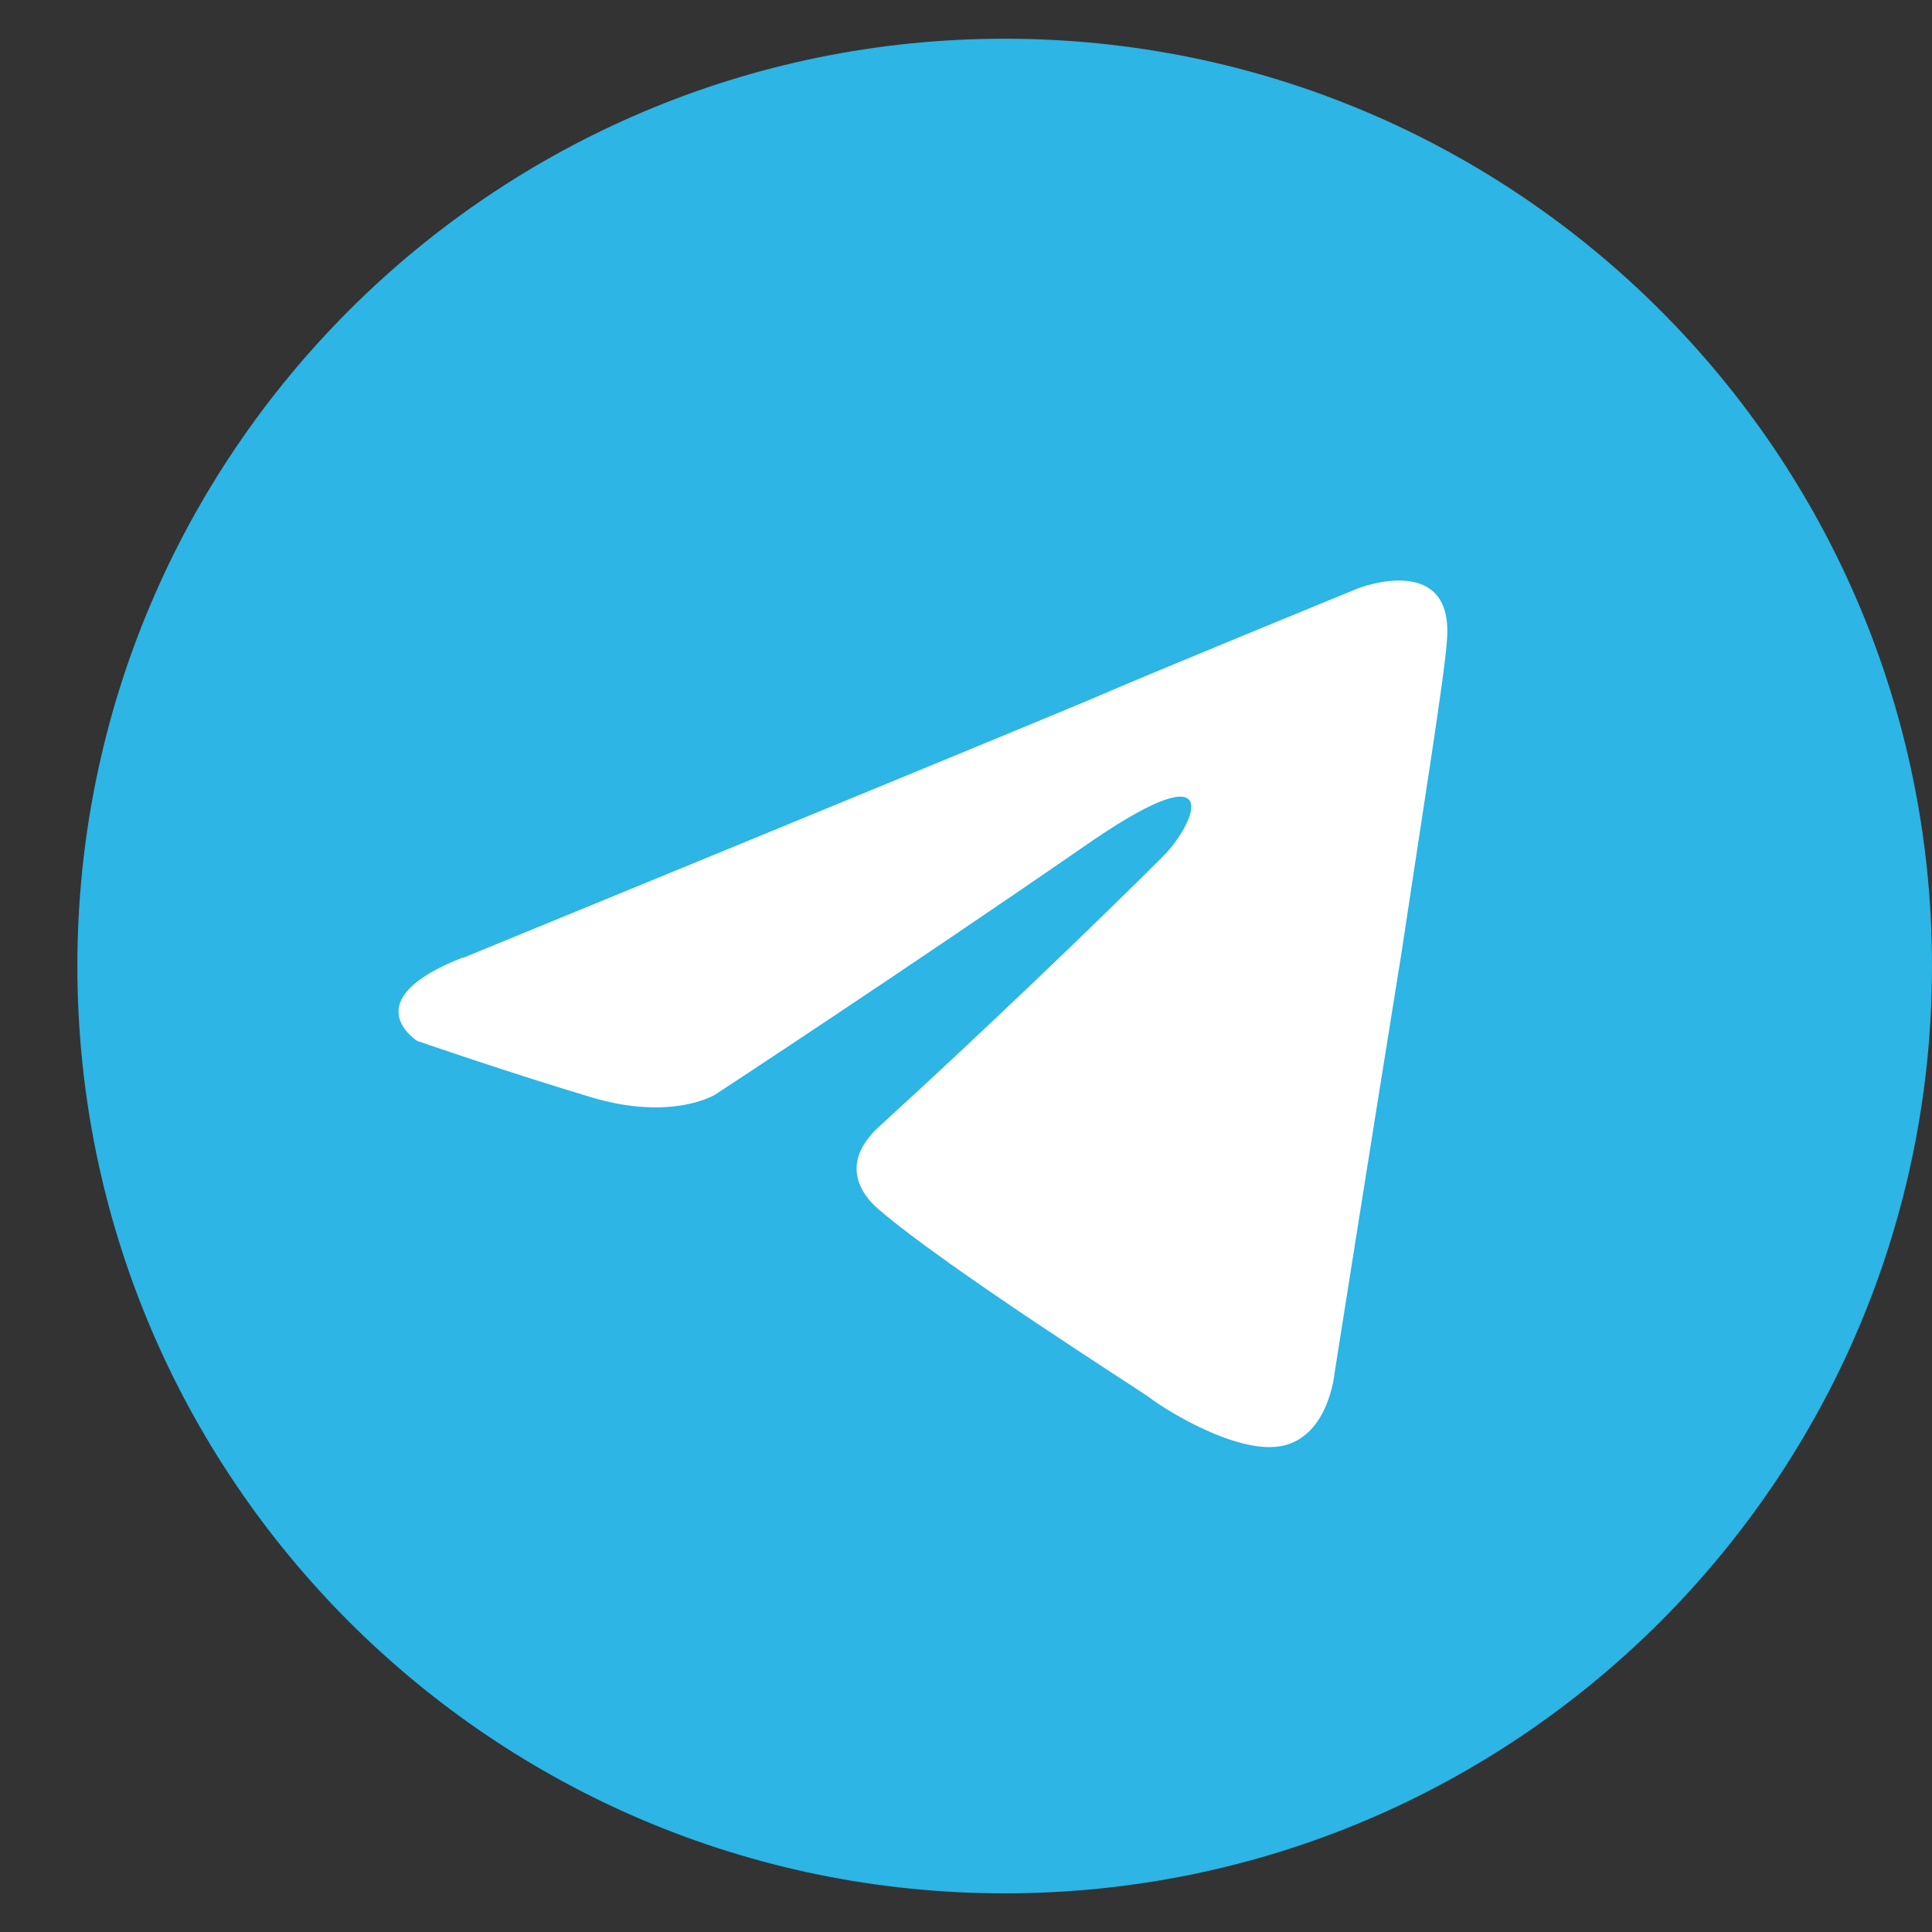
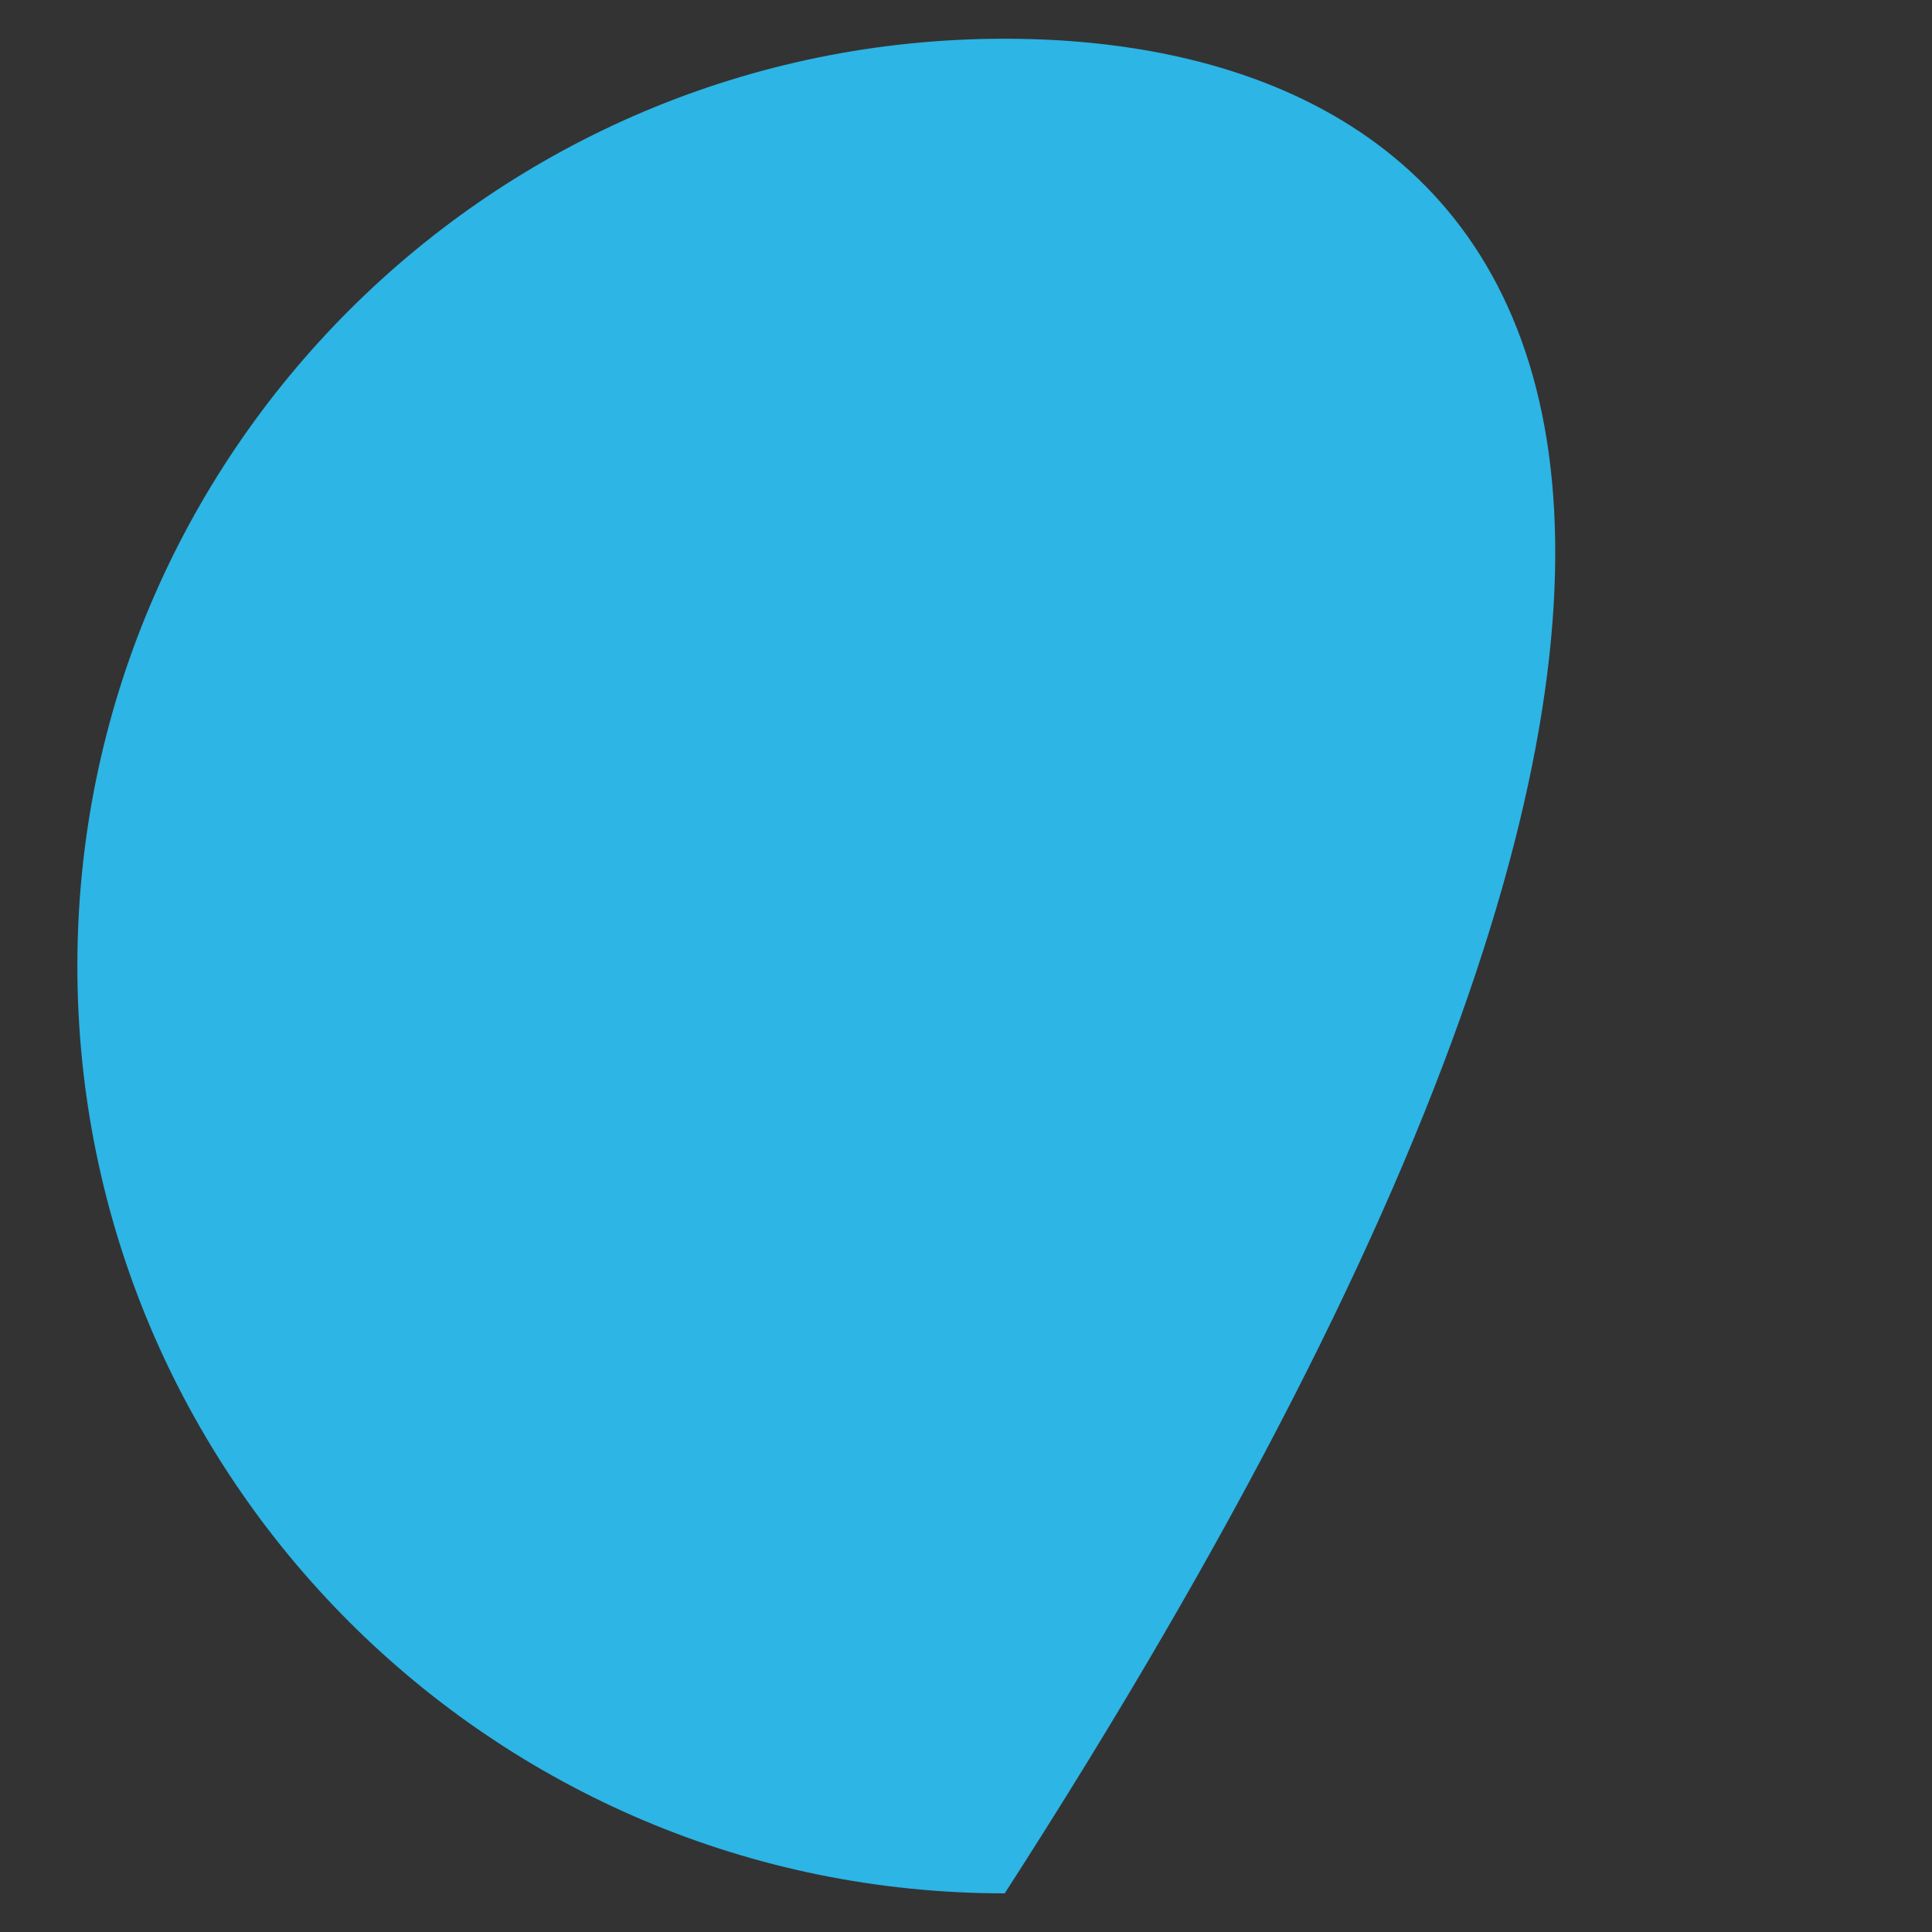
<svg xmlns="http://www.w3.org/2000/svg" width="23" height="23" viewBox="0 0 23 23" fill="none">
  <rect x="0" y="0" width="23" height="23" fill="#333333" stroke="none" />
-   <path d="M11.961 22.54C18.056 22.54 23 17.596 23 11.5C23 5.405 18.056 0.461 11.961 0.461C5.865 0.461 0.921 5.405 0.921 11.5C0.921 17.596 5.865 22.54 11.961 22.54Z" fill="#2CB5E5" />
-   <path d="M5.52 11.4C5.52 11.4 11.036 9.138 12.952 8.339C13.684 8.02 16.173 7.002 16.173 7.002C16.173 7.002 17.324 6.556 17.224 7.641C17.191 8.087 16.938 9.65 16.685 11.34C16.299 13.736 15.887 16.351 15.887 16.351C15.887 16.351 15.82 17.083 15.281 17.209C14.742 17.336 13.844 16.764 13.684 16.637C13.558 16.544 11.289 15.107 10.464 14.401C10.237 14.208 9.985 13.829 10.497 13.383C11.648 12.332 13.019 11.021 13.844 10.196C14.23 9.81 14.609 8.918 13.012 10.003C10.75 11.567 8.514 13.031 8.514 13.031C8.514 13.031 8.002 13.35 7.043 13.064C6.085 12.778 4.967 12.392 4.967 12.392C4.967 12.392 4.202 11.913 5.506 11.4H5.52Z" fill="white" />
+   <path d="M11.961 22.54C23 5.405 18.056 0.461 11.961 0.461C5.865 0.461 0.921 5.405 0.921 11.5C0.921 17.596 5.865 22.54 11.961 22.54Z" fill="#2CB5E5" />
</svg>